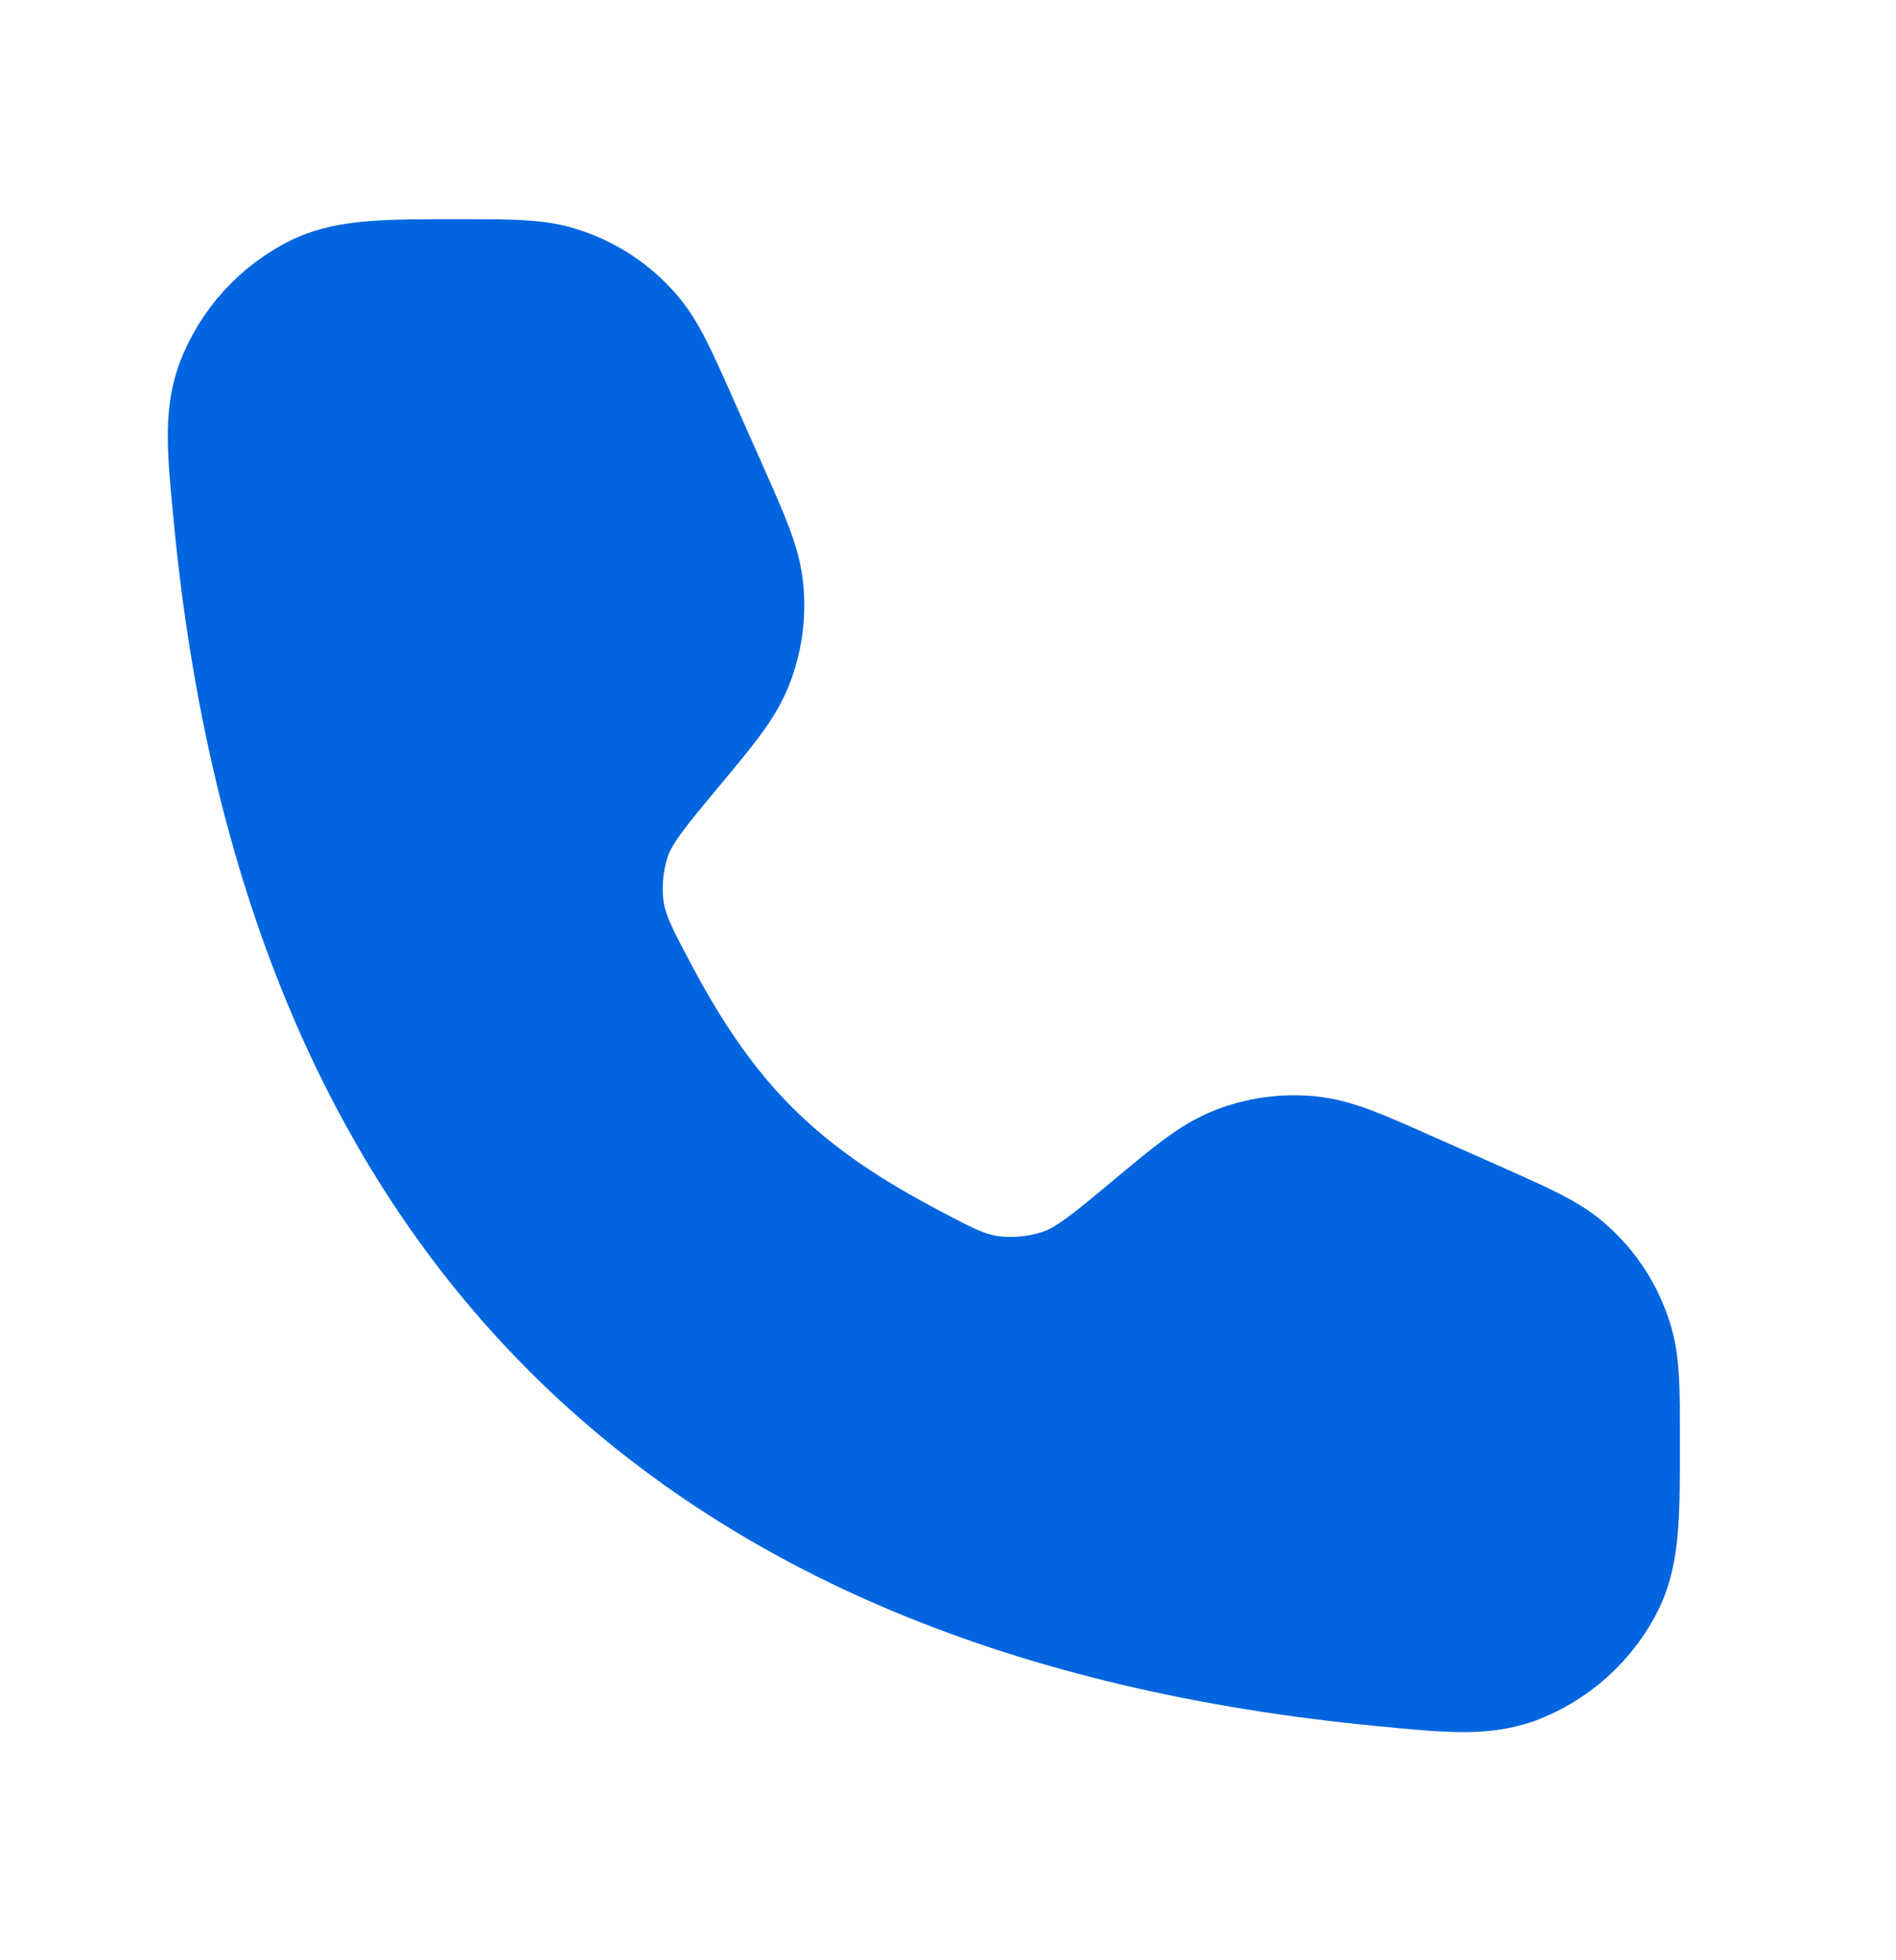
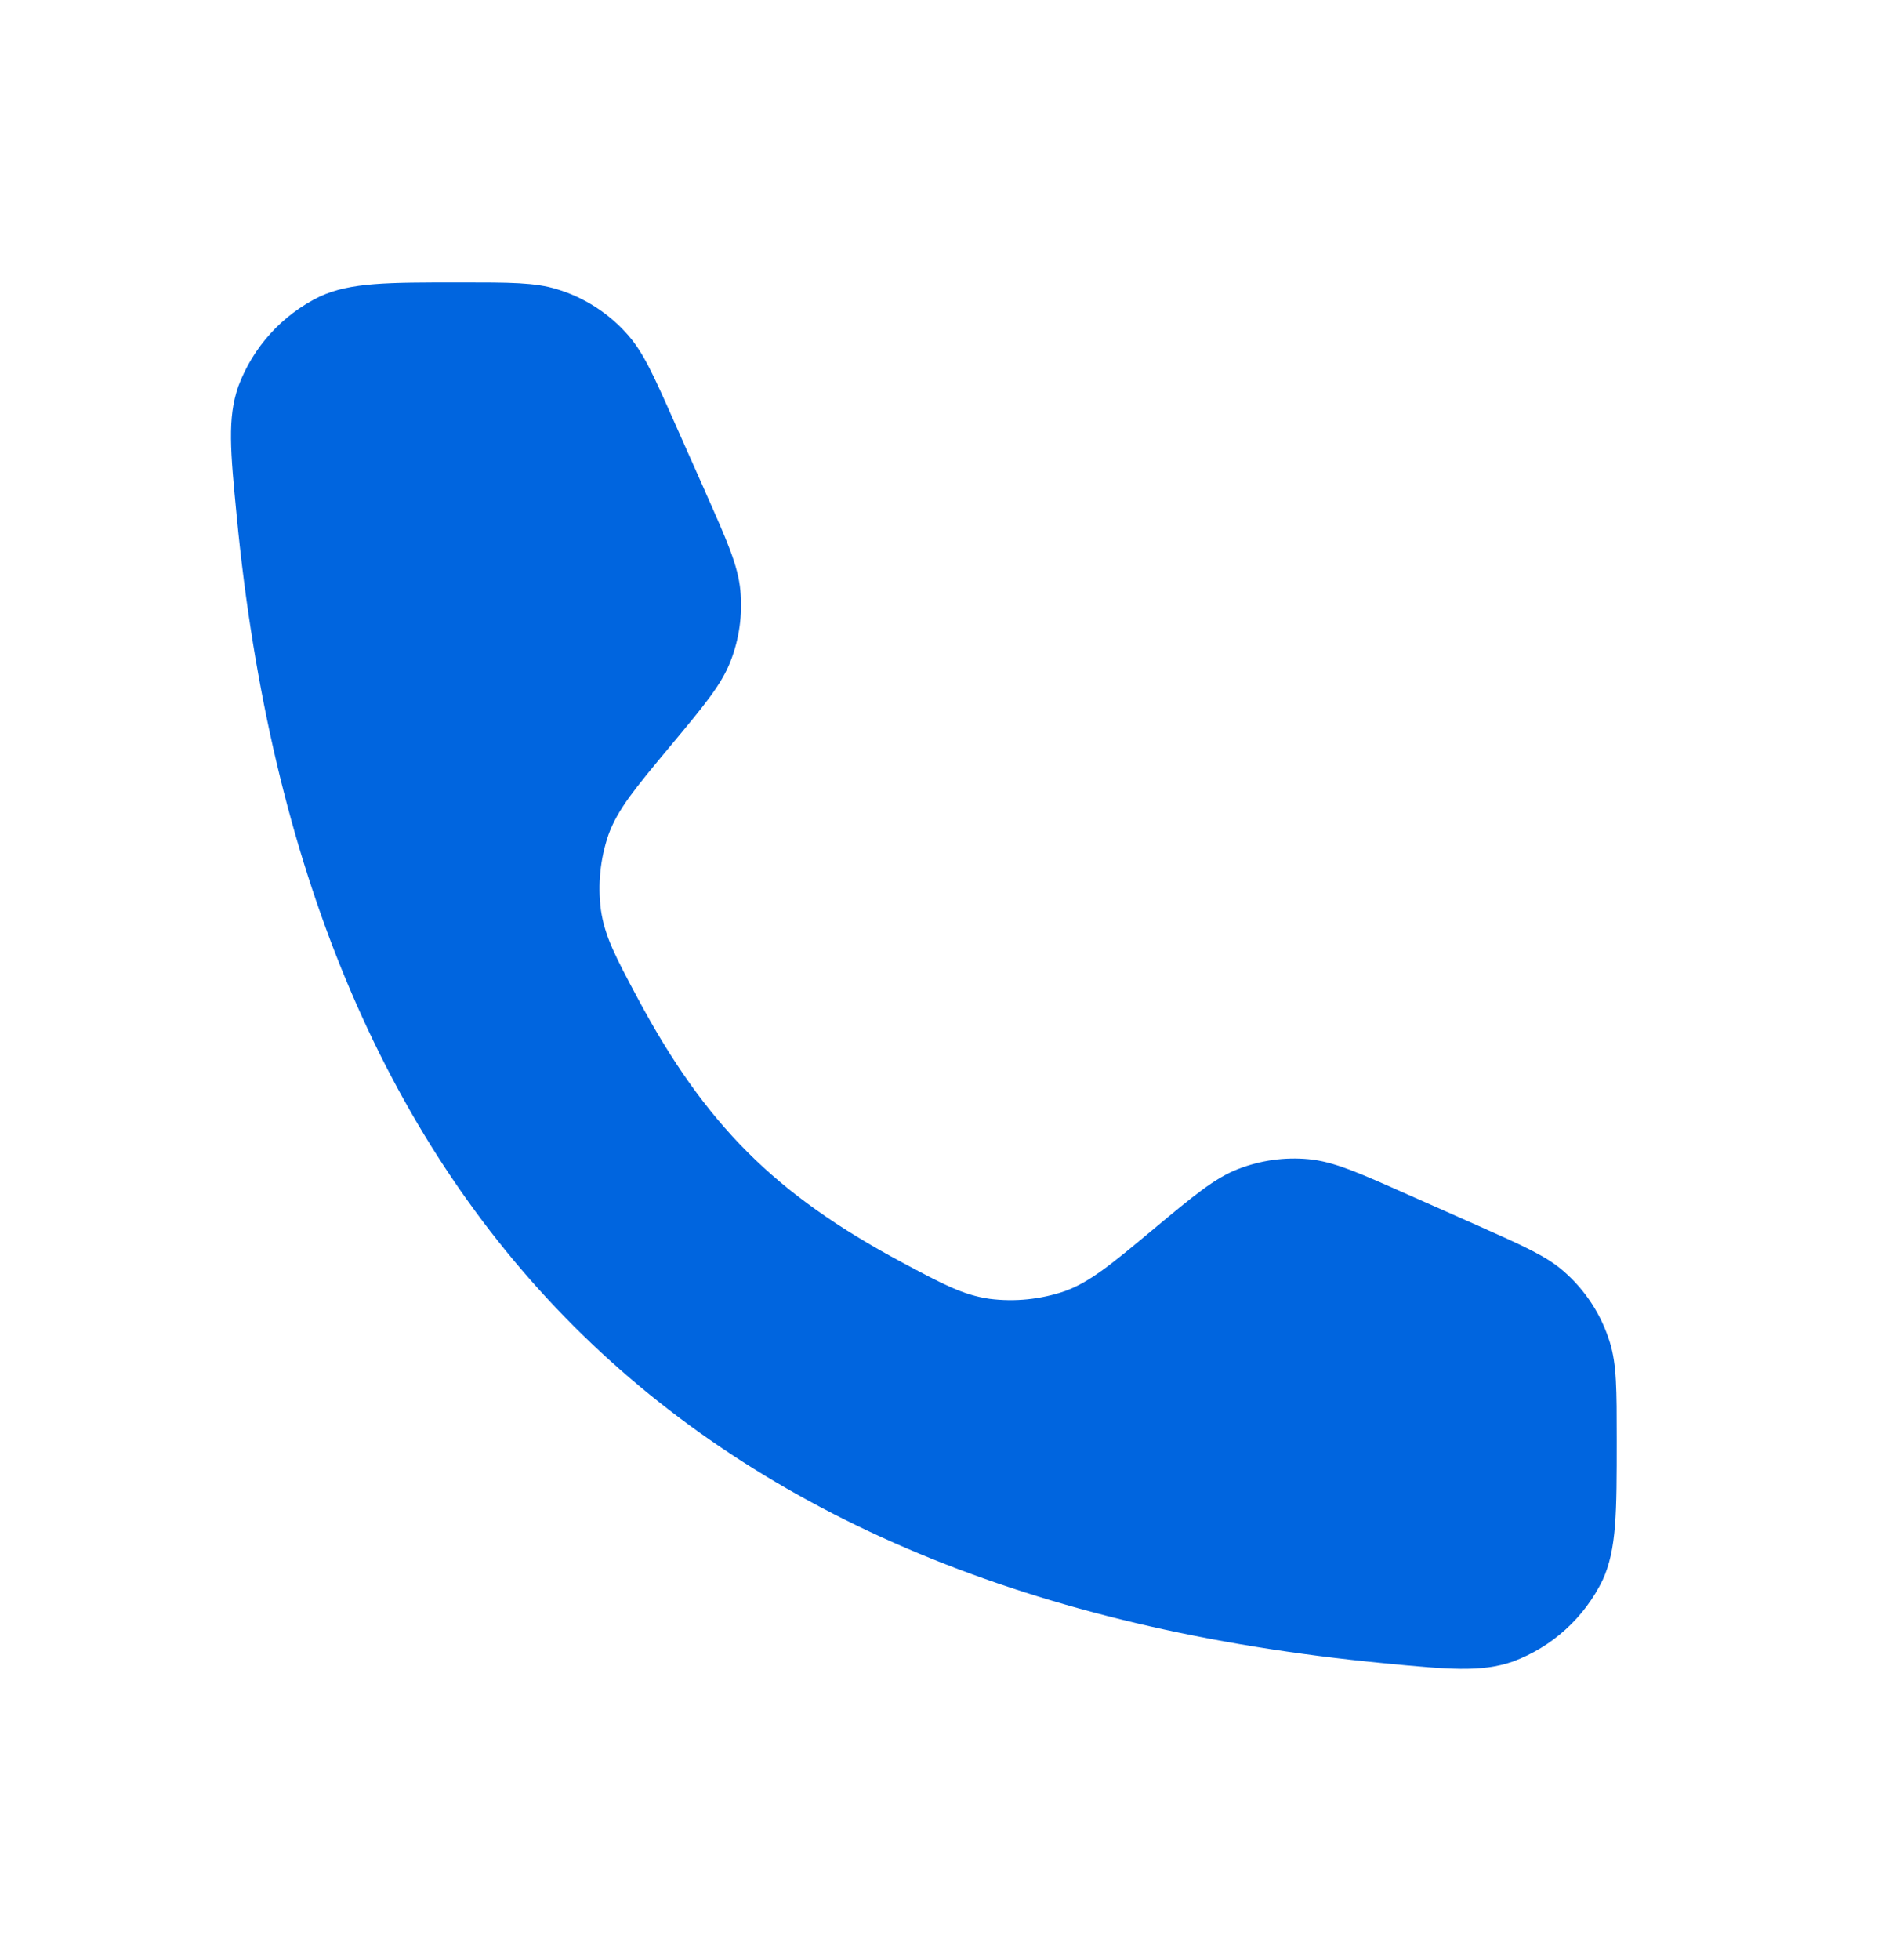
<svg xmlns="http://www.w3.org/2000/svg" width="30" height="31" viewBox="0 0 30 31" fill="none">
  <path d="M11.157 7.77L10.666 6.666C10.346 5.945 10.185 5.585 9.945 5.308C9.645 4.962 9.253 4.707 8.814 4.574C8.465 4.466 8.07 4.466 7.28 4.466C6.125 4.466 5.547 4.466 5.063 4.688C4.464 4.979 4.002 5.489 3.77 6.112C3.596 6.615 3.646 7.133 3.746 8.169C4.81 19.194 10.854 25.238 21.879 26.301C22.914 26.401 23.432 26.451 23.936 26.277C24.559 26.046 25.069 25.583 25.359 24.986C25.581 24.5 25.581 23.922 25.581 22.768C25.581 21.977 25.581 21.582 25.474 21.233C25.34 20.794 25.085 20.402 24.739 20.102C24.464 19.862 24.102 19.703 23.381 19.381L22.277 18.892C21.495 18.544 21.105 18.37 20.708 18.332C20.328 18.296 19.945 18.349 19.589 18.488C19.217 18.633 18.89 18.906 18.232 19.454C17.578 19.999 17.251 20.27 16.852 20.417C16.468 20.549 16.059 20.591 15.657 20.54C15.235 20.479 14.914 20.306 14.268 19.961C12.264 18.889 11.158 17.784 10.086 15.779C9.741 15.133 9.57 14.812 9.508 14.39C9.456 13.989 9.497 13.58 9.629 13.197C9.776 12.796 10.048 12.47 10.593 11.815C11.141 11.158 11.415 10.83 11.559 10.458C11.698 10.103 11.751 9.719 11.715 9.339C11.678 8.943 11.504 8.552 11.156 7.77" fill="#0065DF" />
-   <path d="M11.157 7.77L10.666 6.666C10.346 5.945 10.185 5.585 9.945 5.308C9.645 4.962 9.253 4.707 8.814 4.574C8.465 4.466 8.07 4.466 7.28 4.466C6.125 4.466 5.547 4.466 5.063 4.688C4.464 4.979 4.002 5.489 3.77 6.112C3.596 6.615 3.646 7.133 3.746 8.169C4.81 19.194 10.854 25.238 21.879 26.301C22.914 26.401 23.432 26.451 23.936 26.277C24.559 26.046 25.069 25.583 25.359 24.986C25.581 24.5 25.581 23.922 25.581 22.768C25.581 21.977 25.581 21.582 25.474 21.233C25.34 20.794 25.085 20.402 24.739 20.102C24.464 19.862 24.102 19.703 23.381 19.381L22.277 18.892C21.495 18.544 21.105 18.37 20.708 18.332C20.328 18.296 19.945 18.349 19.589 18.488C19.217 18.633 18.89 18.906 18.232 19.454C17.578 19.999 17.251 20.27 16.852 20.417C16.468 20.549 16.059 20.591 15.657 20.54C15.235 20.479 14.914 20.306 14.268 19.961C12.264 18.889 11.158 17.784 10.086 15.779C9.741 15.133 9.57 14.812 9.508 14.39C9.456 13.989 9.497 13.58 9.629 13.197C9.776 12.796 10.048 12.47 10.593 11.815C11.141 11.158 11.415 10.83 11.559 10.458C11.698 10.103 11.751 9.719 11.715 9.339C11.678 8.943 11.504 8.552 11.156 7.77" stroke="#0065DF" stroke-width="2" stroke-linecap="round" stroke-linejoin="round" />
</svg>